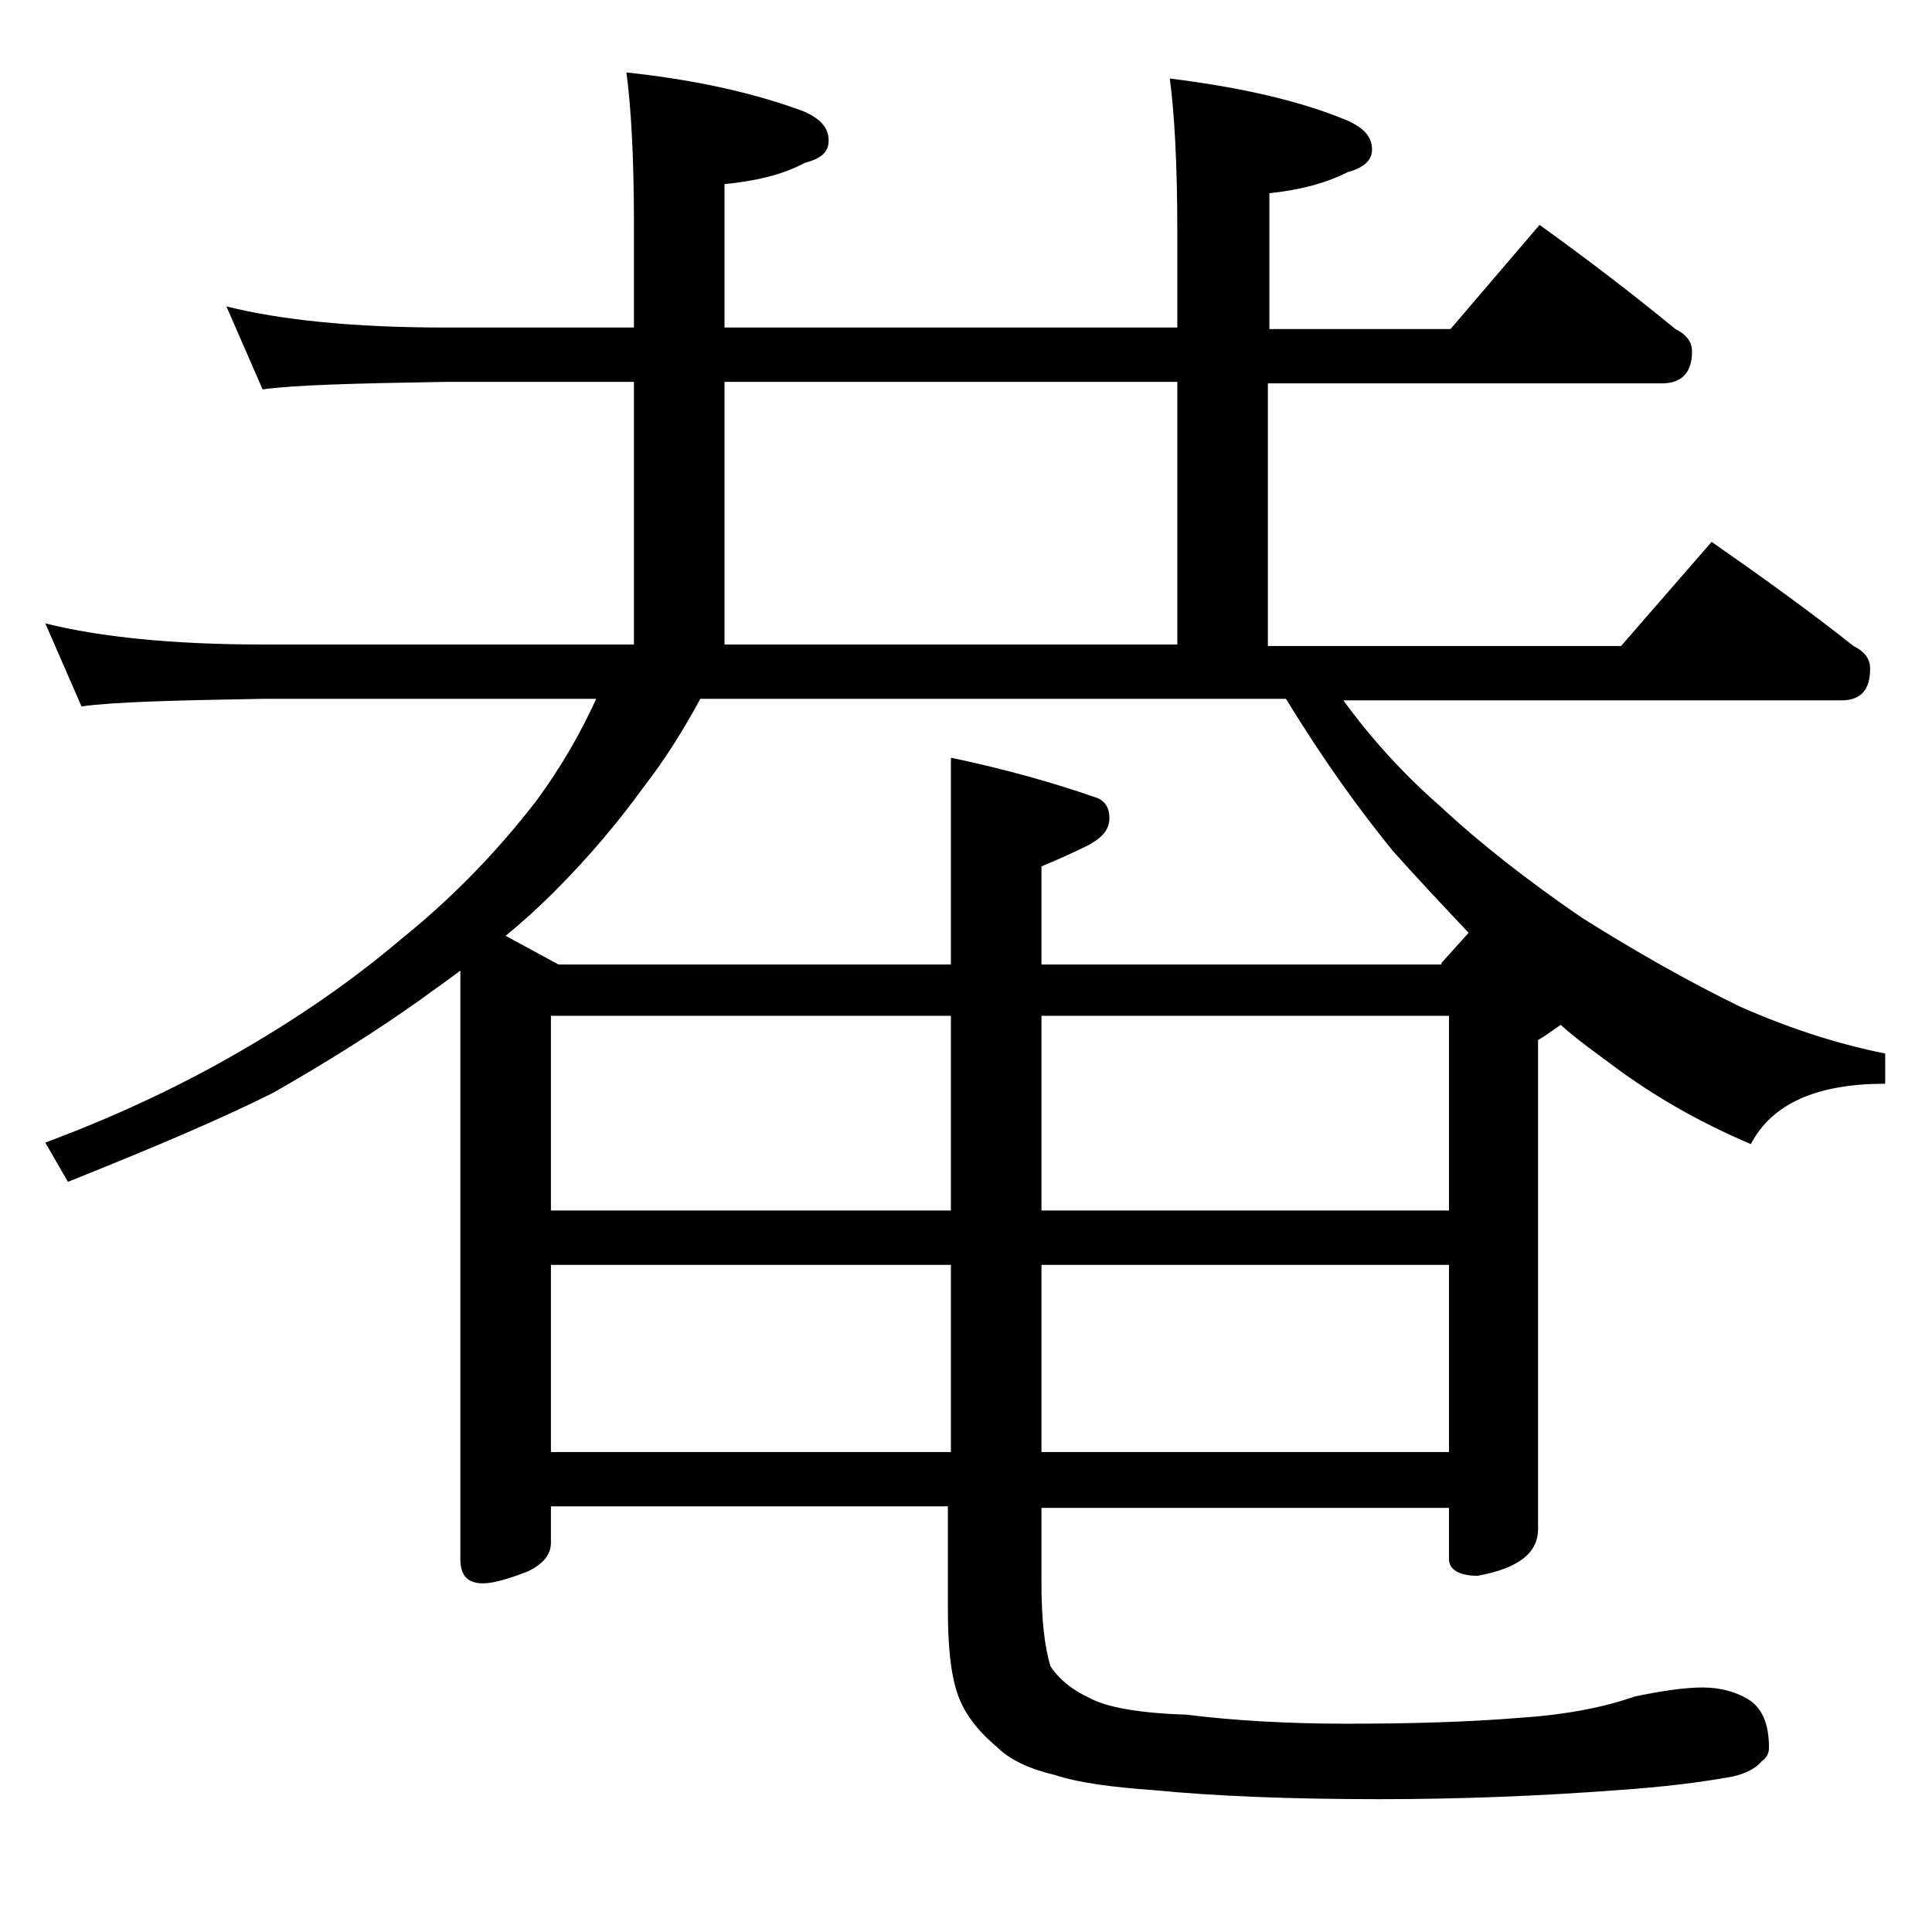
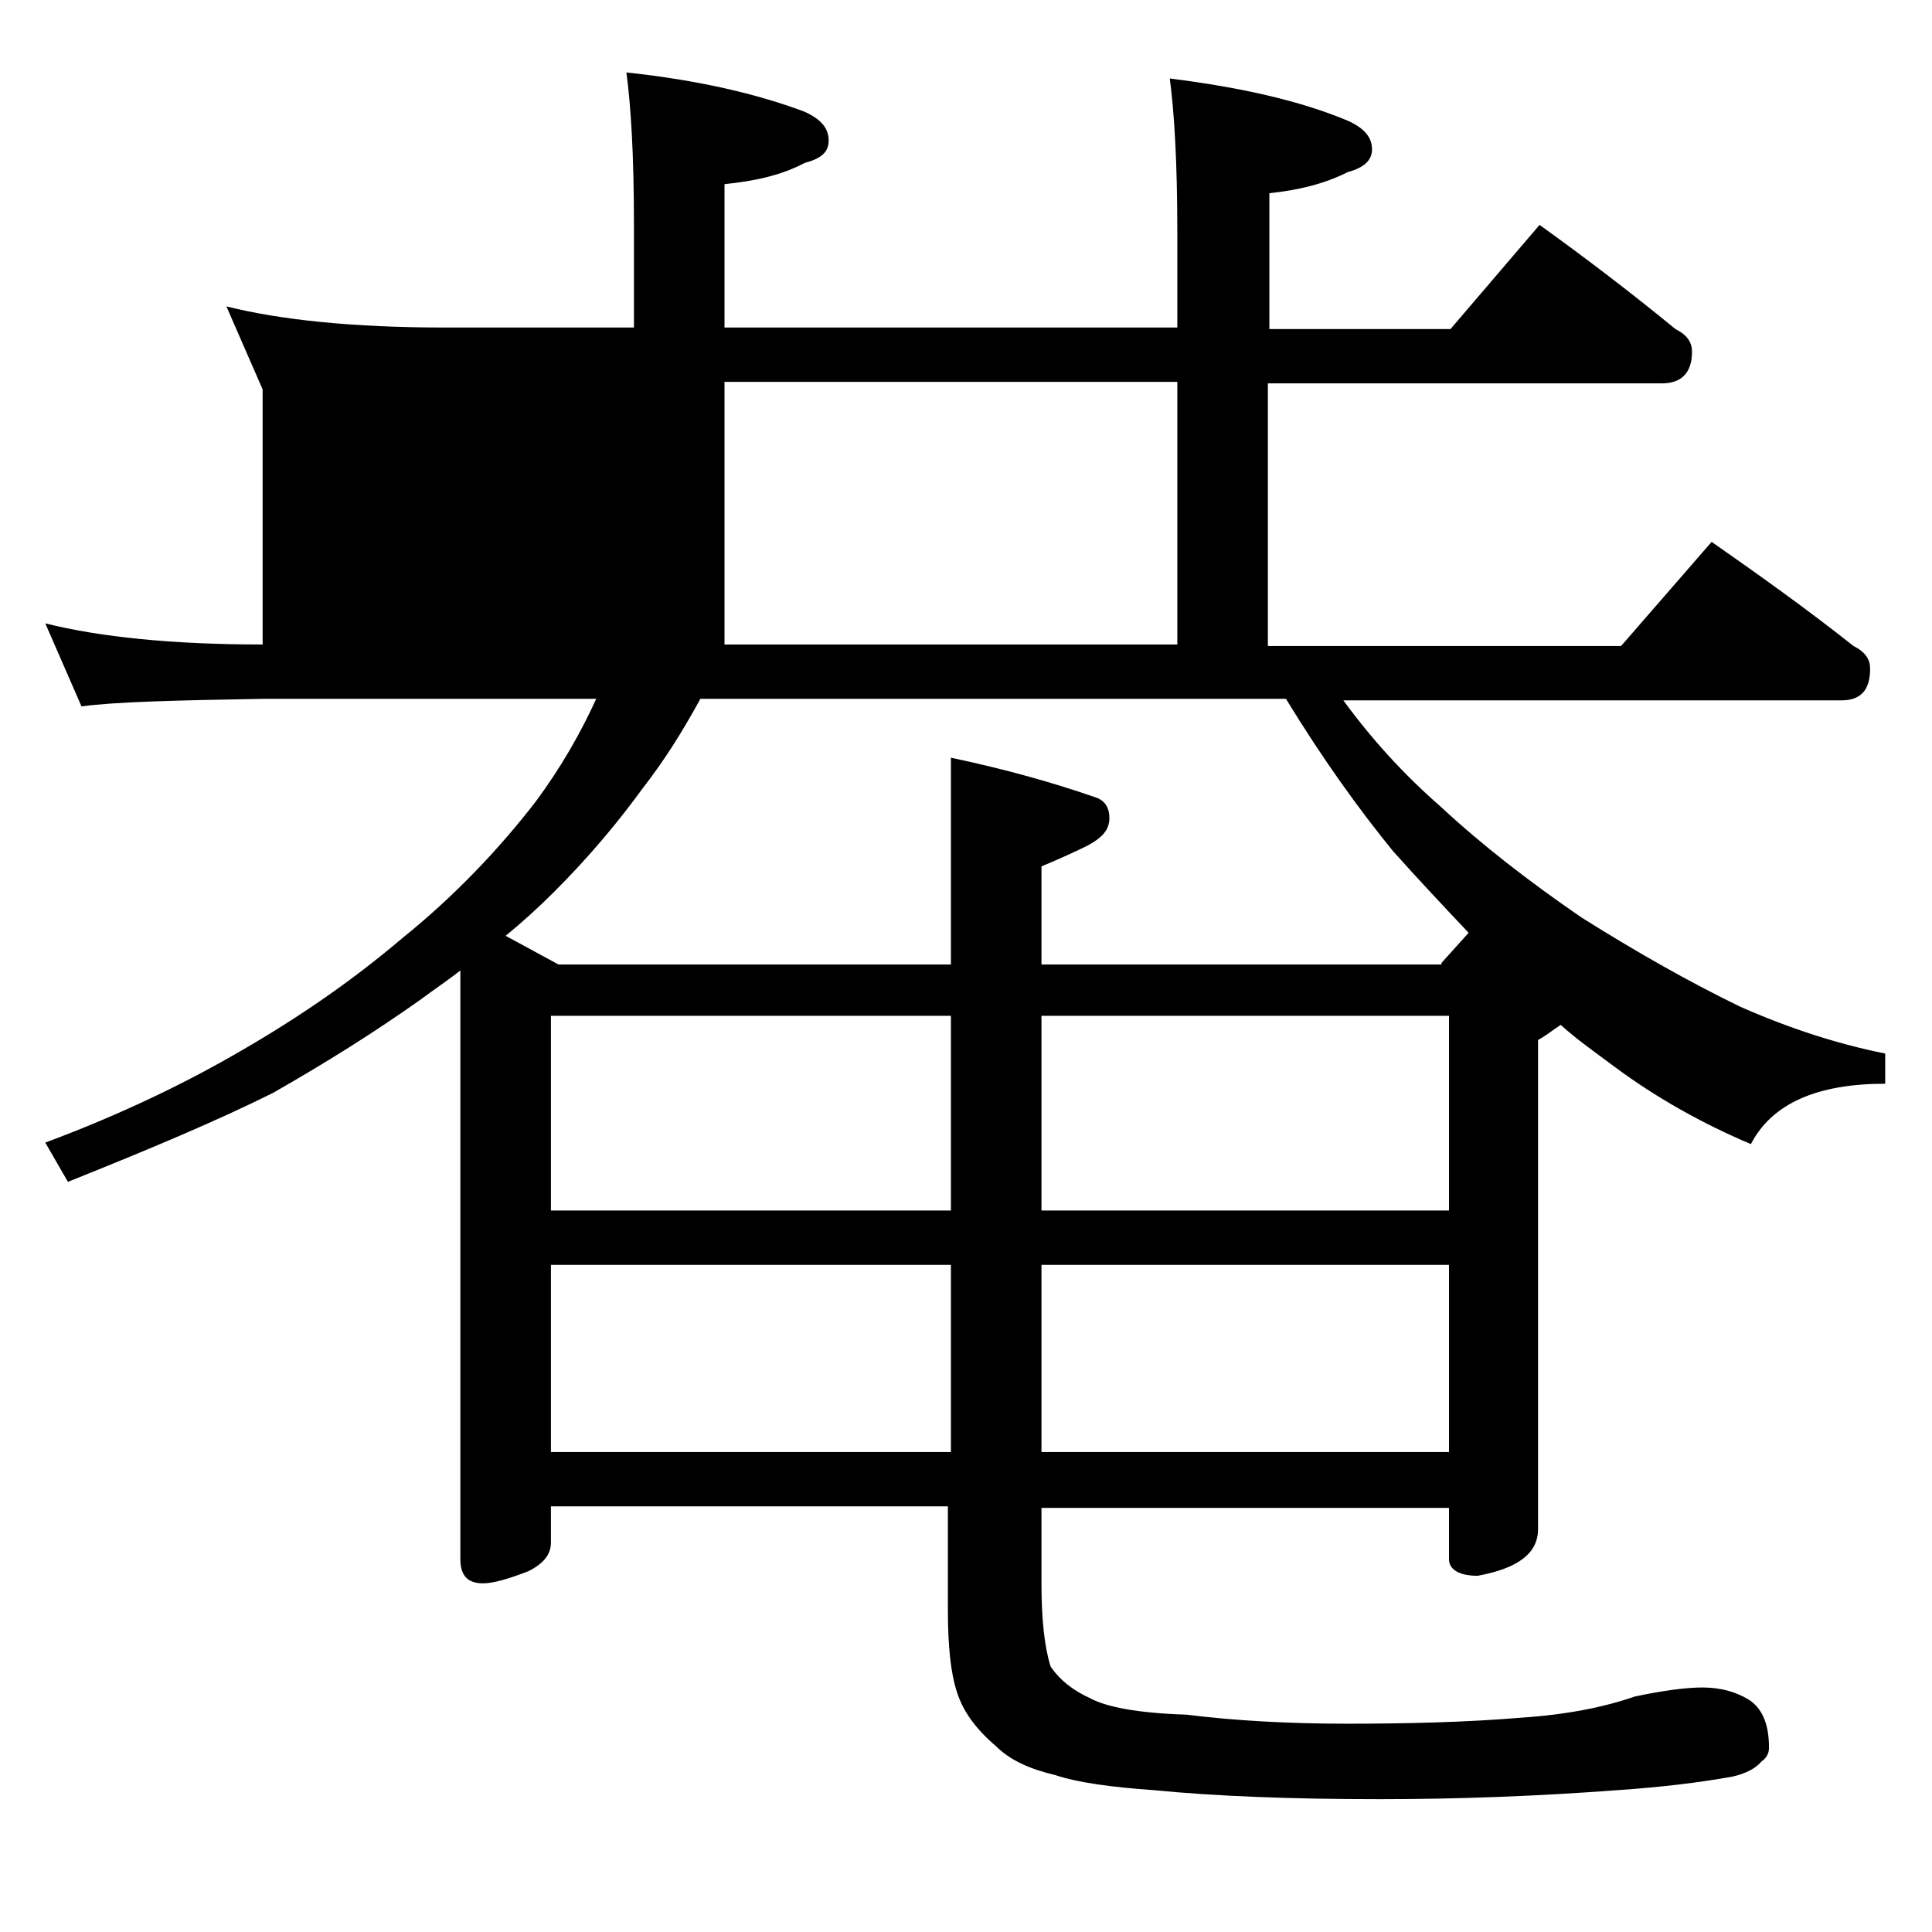
<svg xmlns="http://www.w3.org/2000/svg" version="1.1" id="Layer_1" x="0px" y="0px" viewBox="0 0 128 128" enable-background="new 0 0 128 128" xml:space="preserve">
-   <path d="M15,20.3c3.6,0.9,8.4,1.4,14.5,1.4H42v-6.9c0-4.5-0.2-7.8-0.5-10c4.7,0.5,8.6,1.4,11.8,2.6c1.1,0.5,1.6,1.1,1.6,1.9  s-0.5,1.2-1.6,1.5C51.8,11.6,50,12,48,12.2v9.5h30v-6.4c0-4.5-0.2-7.9-0.5-10.1c4.8,0.6,8.7,1.5,11.8,2.8c1.1,0.5,1.6,1.1,1.6,1.9  c0,0.7-0.5,1.2-1.6,1.5c-1.6,0.8-3.3,1.2-5.2,1.4v9h12l5.9-6.9c3.2,2.3,6.2,4.6,9,6.9c0.8,0.4,1.1,0.9,1.1,1.5c0,1.4-0.7,2.1-2,2.1  H84v17.4h23.4l6-6.9c3.3,2.3,6.5,4.6,9.4,6.9c0.8,0.4,1.1,0.9,1.1,1.5c0,1.4-0.6,2.1-1.9,2.1H89c1.9,2.6,4,4.9,6.4,7  c2.8,2.6,5.9,5,9.4,7.4c3.5,2.2,7,4.2,10.5,5.9c3.4,1.5,6.6,2.5,9.6,3.1v2c-4.5,0-7.5,1.3-8.9,4c-3.3-1.4-6.3-3.1-9-5.1  c-1.2-0.9-2.5-1.8-3.6-2.8c-0.6,0.4-1.1,0.8-1.5,1v32.4c0,1.6-1.3,2.6-4,3.1c-1.2,0-1.9-0.4-1.9-1.1v-3.4H69v5  c0,2.4,0.2,4.2,0.6,5.5c0.6,0.9,1.5,1.6,2.6,2.1c1.1,0.6,3.2,1,6.4,1.1c3.2,0.4,6.8,0.6,10.6,0.6c4.1,0,8-0.1,11.6-0.4  c3-0.2,5.5-0.7,7.5-1.4c1.9-0.4,3.4-0.6,4.5-0.6c1.2,0,2.3,0.3,3.2,0.9c0.8,0.6,1.2,1.6,1.2,3.1c0,0.4-0.2,0.7-0.5,0.9  c-0.3,0.4-1,0.8-1.9,1c-2.2,0.4-4.7,0.7-7.6,0.9c-5.3,0.4-10.6,0.6-15.8,0.6c-5.9,0-10.9-0.2-15-0.6c-2.8-0.2-5-0.5-6.5-1  c-1.7-0.4-3-1-3.9-1.9c-1.3-1.1-2.2-2.3-2.6-3.6c-0.4-1.2-0.6-3-0.6-5.4v-6.9H36.5v2.4c0,0.8-0.5,1.4-1.5,1.9  c-1.3,0.5-2.3,0.8-3,0.8c-1,0-1.5-0.5-1.5-1.6V64.3c-0.9,0.7-1.8,1.3-2.6,1.9c-3.1,2.2-6.3,4.2-9.8,6.2c-3.6,1.8-8.1,3.7-13.6,5.9  L3,75.7c5.1-1.9,9.4-4,13-6.1c3.8-2.2,7.3-4.6,10.6-7.4c3.6-2.9,6.5-6,8.9-9.1c1.7-2.3,3-4.6,4-6.8H17.4c-5.8,0.1-9.8,0.2-12,0.5  L3,41.3c3.6,0.9,8.4,1.4,14.4,1.4H42V25.3H29.5c-5.9,0.1-10,0.2-12.1,0.5L15,20.3z M95.5,63.8l1.8-2c-1.7-1.8-3.3-3.5-5-5.4  c-2.2-2.7-4.6-6-7.1-10.1H46.4c-1.2,2.2-2.4,4.1-3.8,5.9c-1.6,2.2-3.5,4.5-5.9,6.9c-1,1-2.1,2-3.2,2.9l3.5,1.9h26V50.2  c3.8,0.8,6.9,1.7,9.5,2.6c0.7,0.2,1,0.7,1,1.4c0,0.8-0.5,1.3-1.4,1.8c-0.8,0.4-1.9,0.9-3.1,1.4v6.5H95.5z M36.5,80.2H63V67.3H36.5  V80.2z M36.5,96.2H63V83.8H36.5V96.2z M48,42.7h30V25.3H48V42.7z M69,67.3v12.9h27V67.3H69z M69,83.8v12.4h27V83.8H69z" />
+   <path d="M15,20.3c3.6,0.9,8.4,1.4,14.5,1.4H42v-6.9c0-4.5-0.2-7.8-0.5-10c4.7,0.5,8.6,1.4,11.8,2.6c1.1,0.5,1.6,1.1,1.6,1.9  s-0.5,1.2-1.6,1.5C51.8,11.6,50,12,48,12.2v9.5h30v-6.4c0-4.5-0.2-7.9-0.5-10.1c4.8,0.6,8.7,1.5,11.8,2.8c1.1,0.5,1.6,1.1,1.6,1.9  c0,0.7-0.5,1.2-1.6,1.5c-1.6,0.8-3.3,1.2-5.2,1.4v9h12l5.9-6.9c3.2,2.3,6.2,4.6,9,6.9c0.8,0.4,1.1,0.9,1.1,1.5c0,1.4-0.7,2.1-2,2.1  H84v17.4h23.4l6-6.9c3.3,2.3,6.5,4.6,9.4,6.9c0.8,0.4,1.1,0.9,1.1,1.5c0,1.4-0.6,2.1-1.9,2.1H89c1.9,2.6,4,4.9,6.4,7  c2.8,2.6,5.9,5,9.4,7.4c3.5,2.2,7,4.2,10.5,5.9c3.4,1.5,6.6,2.5,9.6,3.1v2c-4.5,0-7.5,1.3-8.9,4c-3.3-1.4-6.3-3.1-9-5.1  c-1.2-0.9-2.5-1.8-3.6-2.8c-0.6,0.4-1.1,0.8-1.5,1v32.4c0,1.6-1.3,2.6-4,3.1c-1.2,0-1.9-0.4-1.9-1.1v-3.4H69v5  c0,2.4,0.2,4.2,0.6,5.5c0.6,0.9,1.5,1.6,2.6,2.1c1.1,0.6,3.2,1,6.4,1.1c3.2,0.4,6.8,0.6,10.6,0.6c4.1,0,8-0.1,11.6-0.4  c3-0.2,5.5-0.7,7.5-1.4c1.9-0.4,3.4-0.6,4.5-0.6c1.2,0,2.3,0.3,3.2,0.9c0.8,0.6,1.2,1.6,1.2,3.1c0,0.4-0.2,0.7-0.5,0.9  c-0.3,0.4-1,0.8-1.9,1c-2.2,0.4-4.7,0.7-7.6,0.9c-5.3,0.4-10.6,0.6-15.8,0.6c-5.9,0-10.9-0.2-15-0.6c-2.8-0.2-5-0.5-6.5-1  c-1.7-0.4-3-1-3.9-1.9c-1.3-1.1-2.2-2.3-2.6-3.6c-0.4-1.2-0.6-3-0.6-5.4v-6.9H36.5v2.4c0,0.8-0.5,1.4-1.5,1.9  c-1.3,0.5-2.3,0.8-3,0.8c-1,0-1.5-0.5-1.5-1.6V64.3c-0.9,0.7-1.8,1.3-2.6,1.9c-3.1,2.2-6.3,4.2-9.8,6.2c-3.6,1.8-8.1,3.7-13.6,5.9  L3,75.7c5.1-1.9,9.4-4,13-6.1c3.8-2.2,7.3-4.6,10.6-7.4c3.6-2.9,6.5-6,8.9-9.1c1.7-2.3,3-4.6,4-6.8H17.4c-5.8,0.1-9.8,0.2-12,0.5  L3,41.3c3.6,0.9,8.4,1.4,14.4,1.4V25.3H29.5c-5.9,0.1-10,0.2-12.1,0.5L15,20.3z M95.5,63.8l1.8-2c-1.7-1.8-3.3-3.5-5-5.4  c-2.2-2.7-4.6-6-7.1-10.1H46.4c-1.2,2.2-2.4,4.1-3.8,5.9c-1.6,2.2-3.5,4.5-5.9,6.9c-1,1-2.1,2-3.2,2.9l3.5,1.9h26V50.2  c3.8,0.8,6.9,1.7,9.5,2.6c0.7,0.2,1,0.7,1,1.4c0,0.8-0.5,1.3-1.4,1.8c-0.8,0.4-1.9,0.9-3.1,1.4v6.5H95.5z M36.5,80.2H63V67.3H36.5  V80.2z M36.5,96.2H63V83.8H36.5V96.2z M48,42.7h30V25.3H48V42.7z M69,67.3v12.9h27V67.3H69z M69,83.8v12.4h27V83.8H69z" />
</svg>